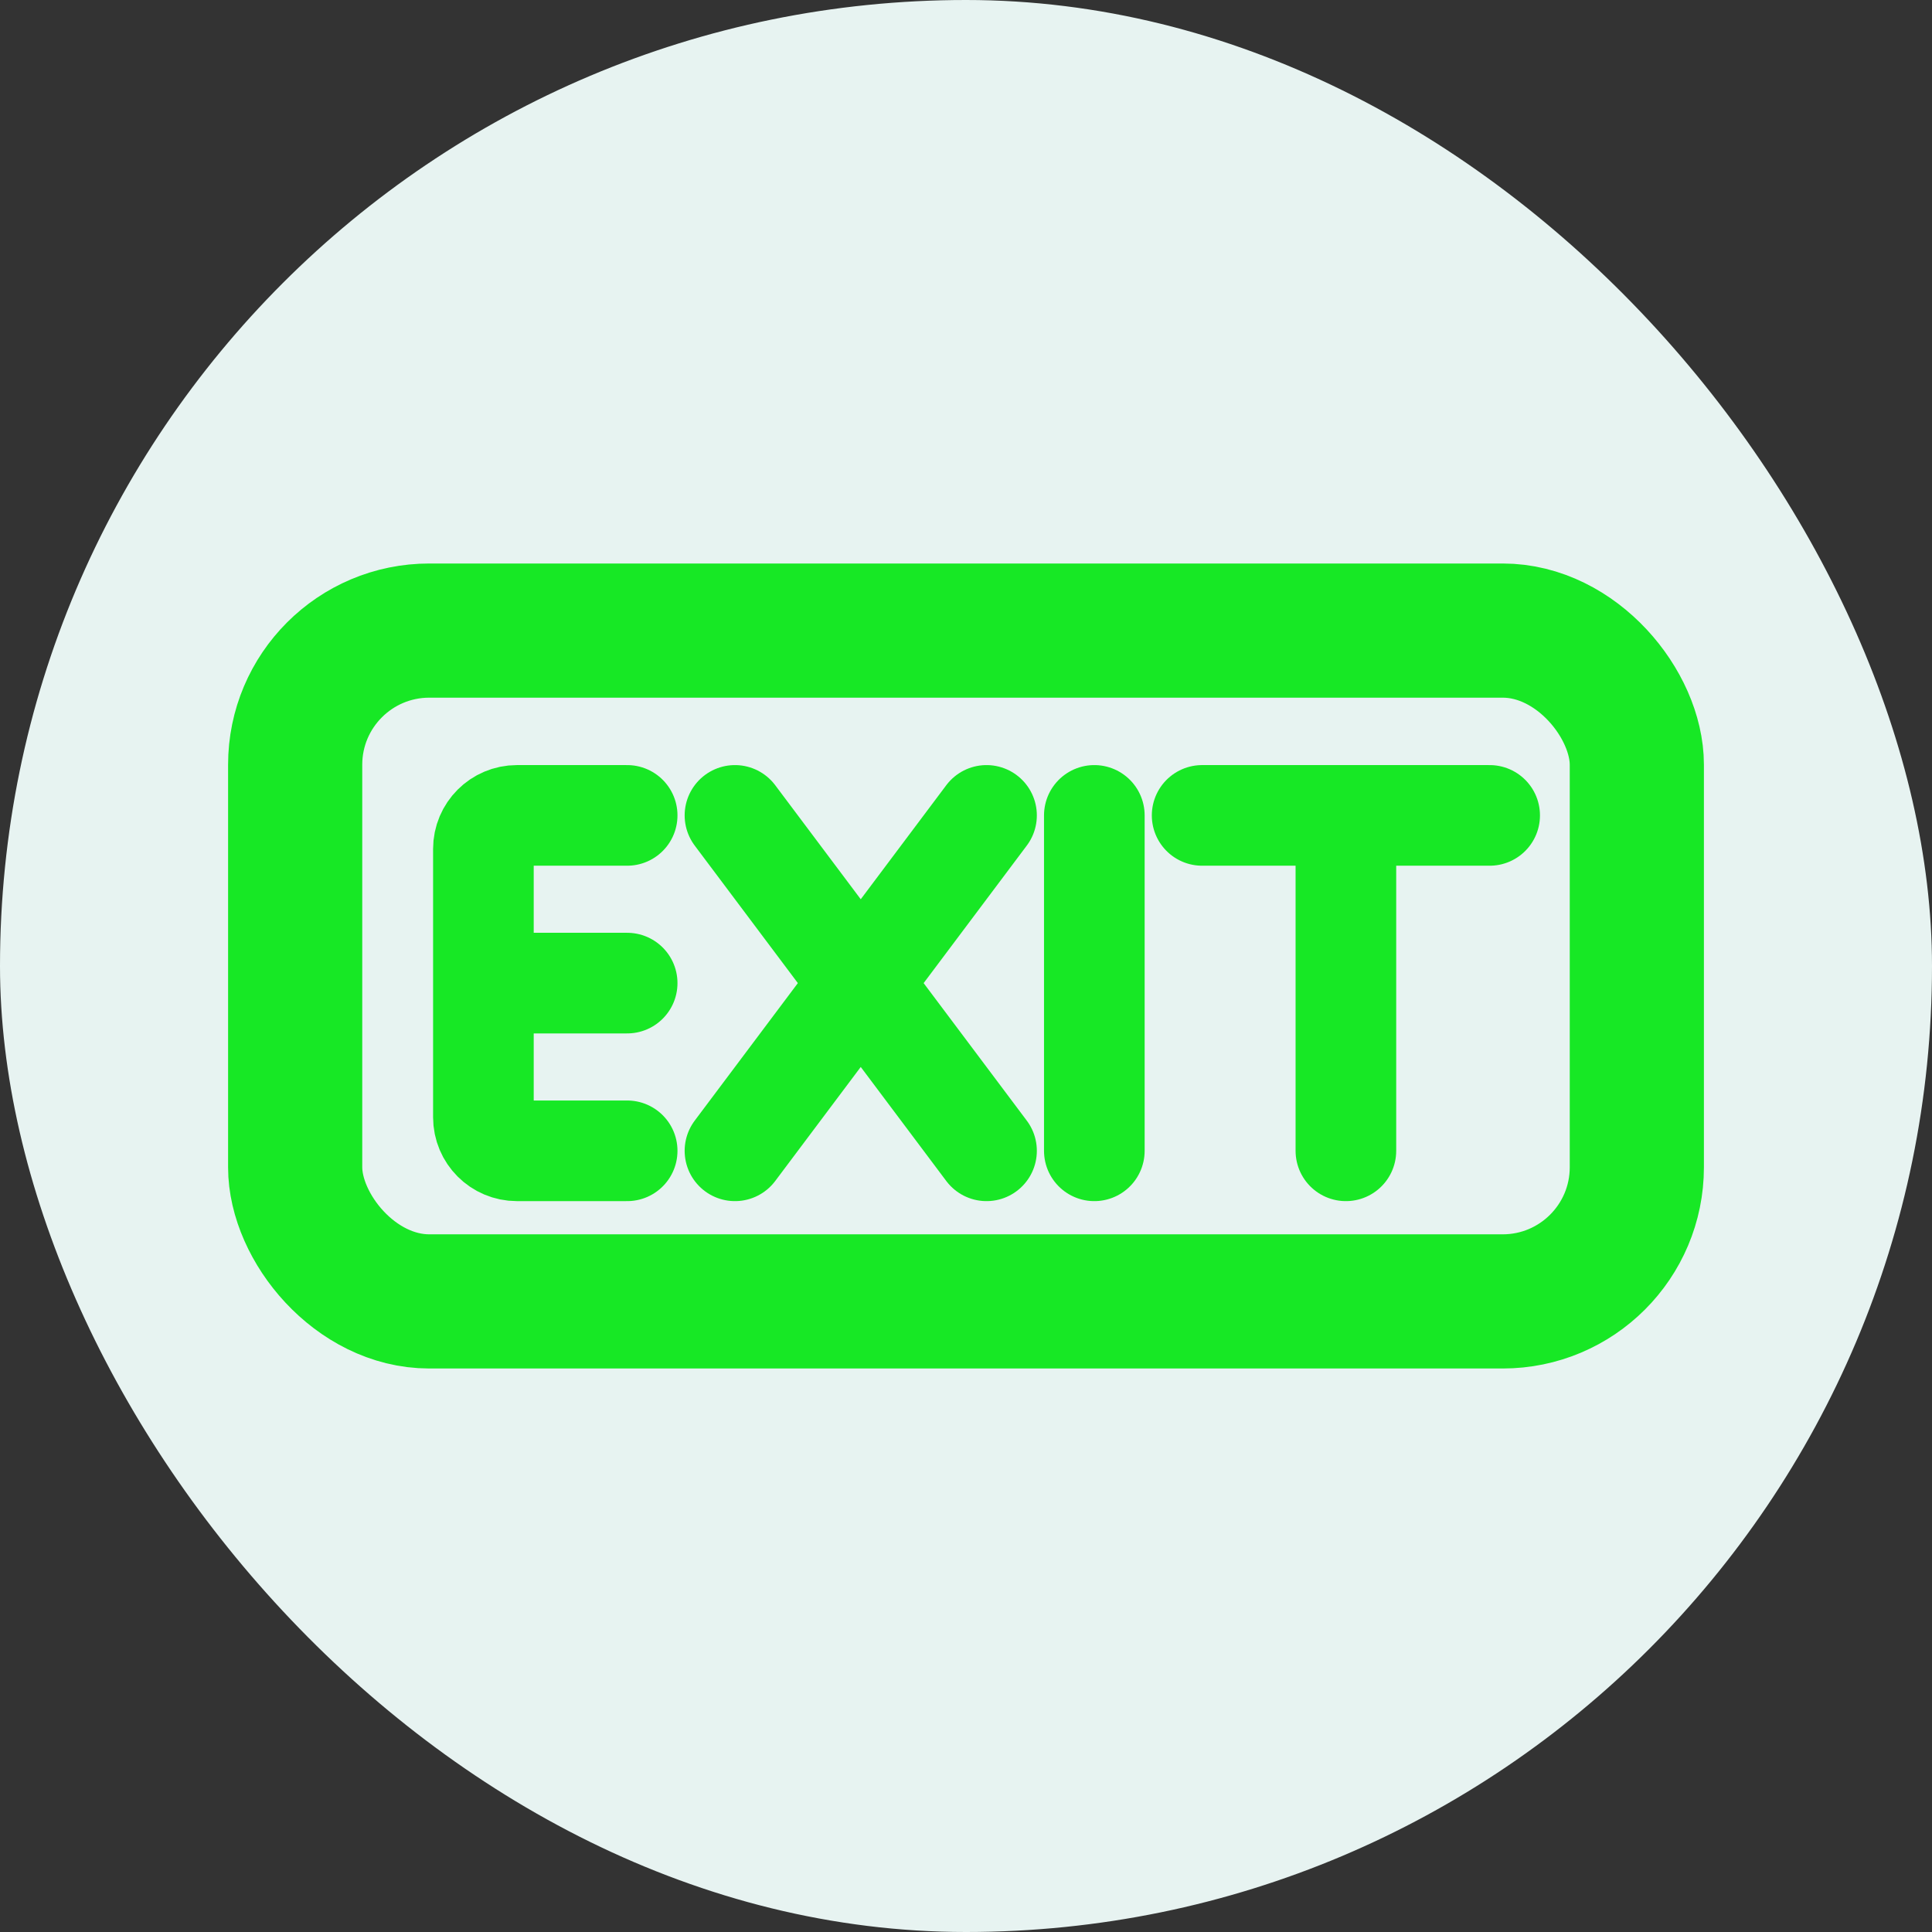
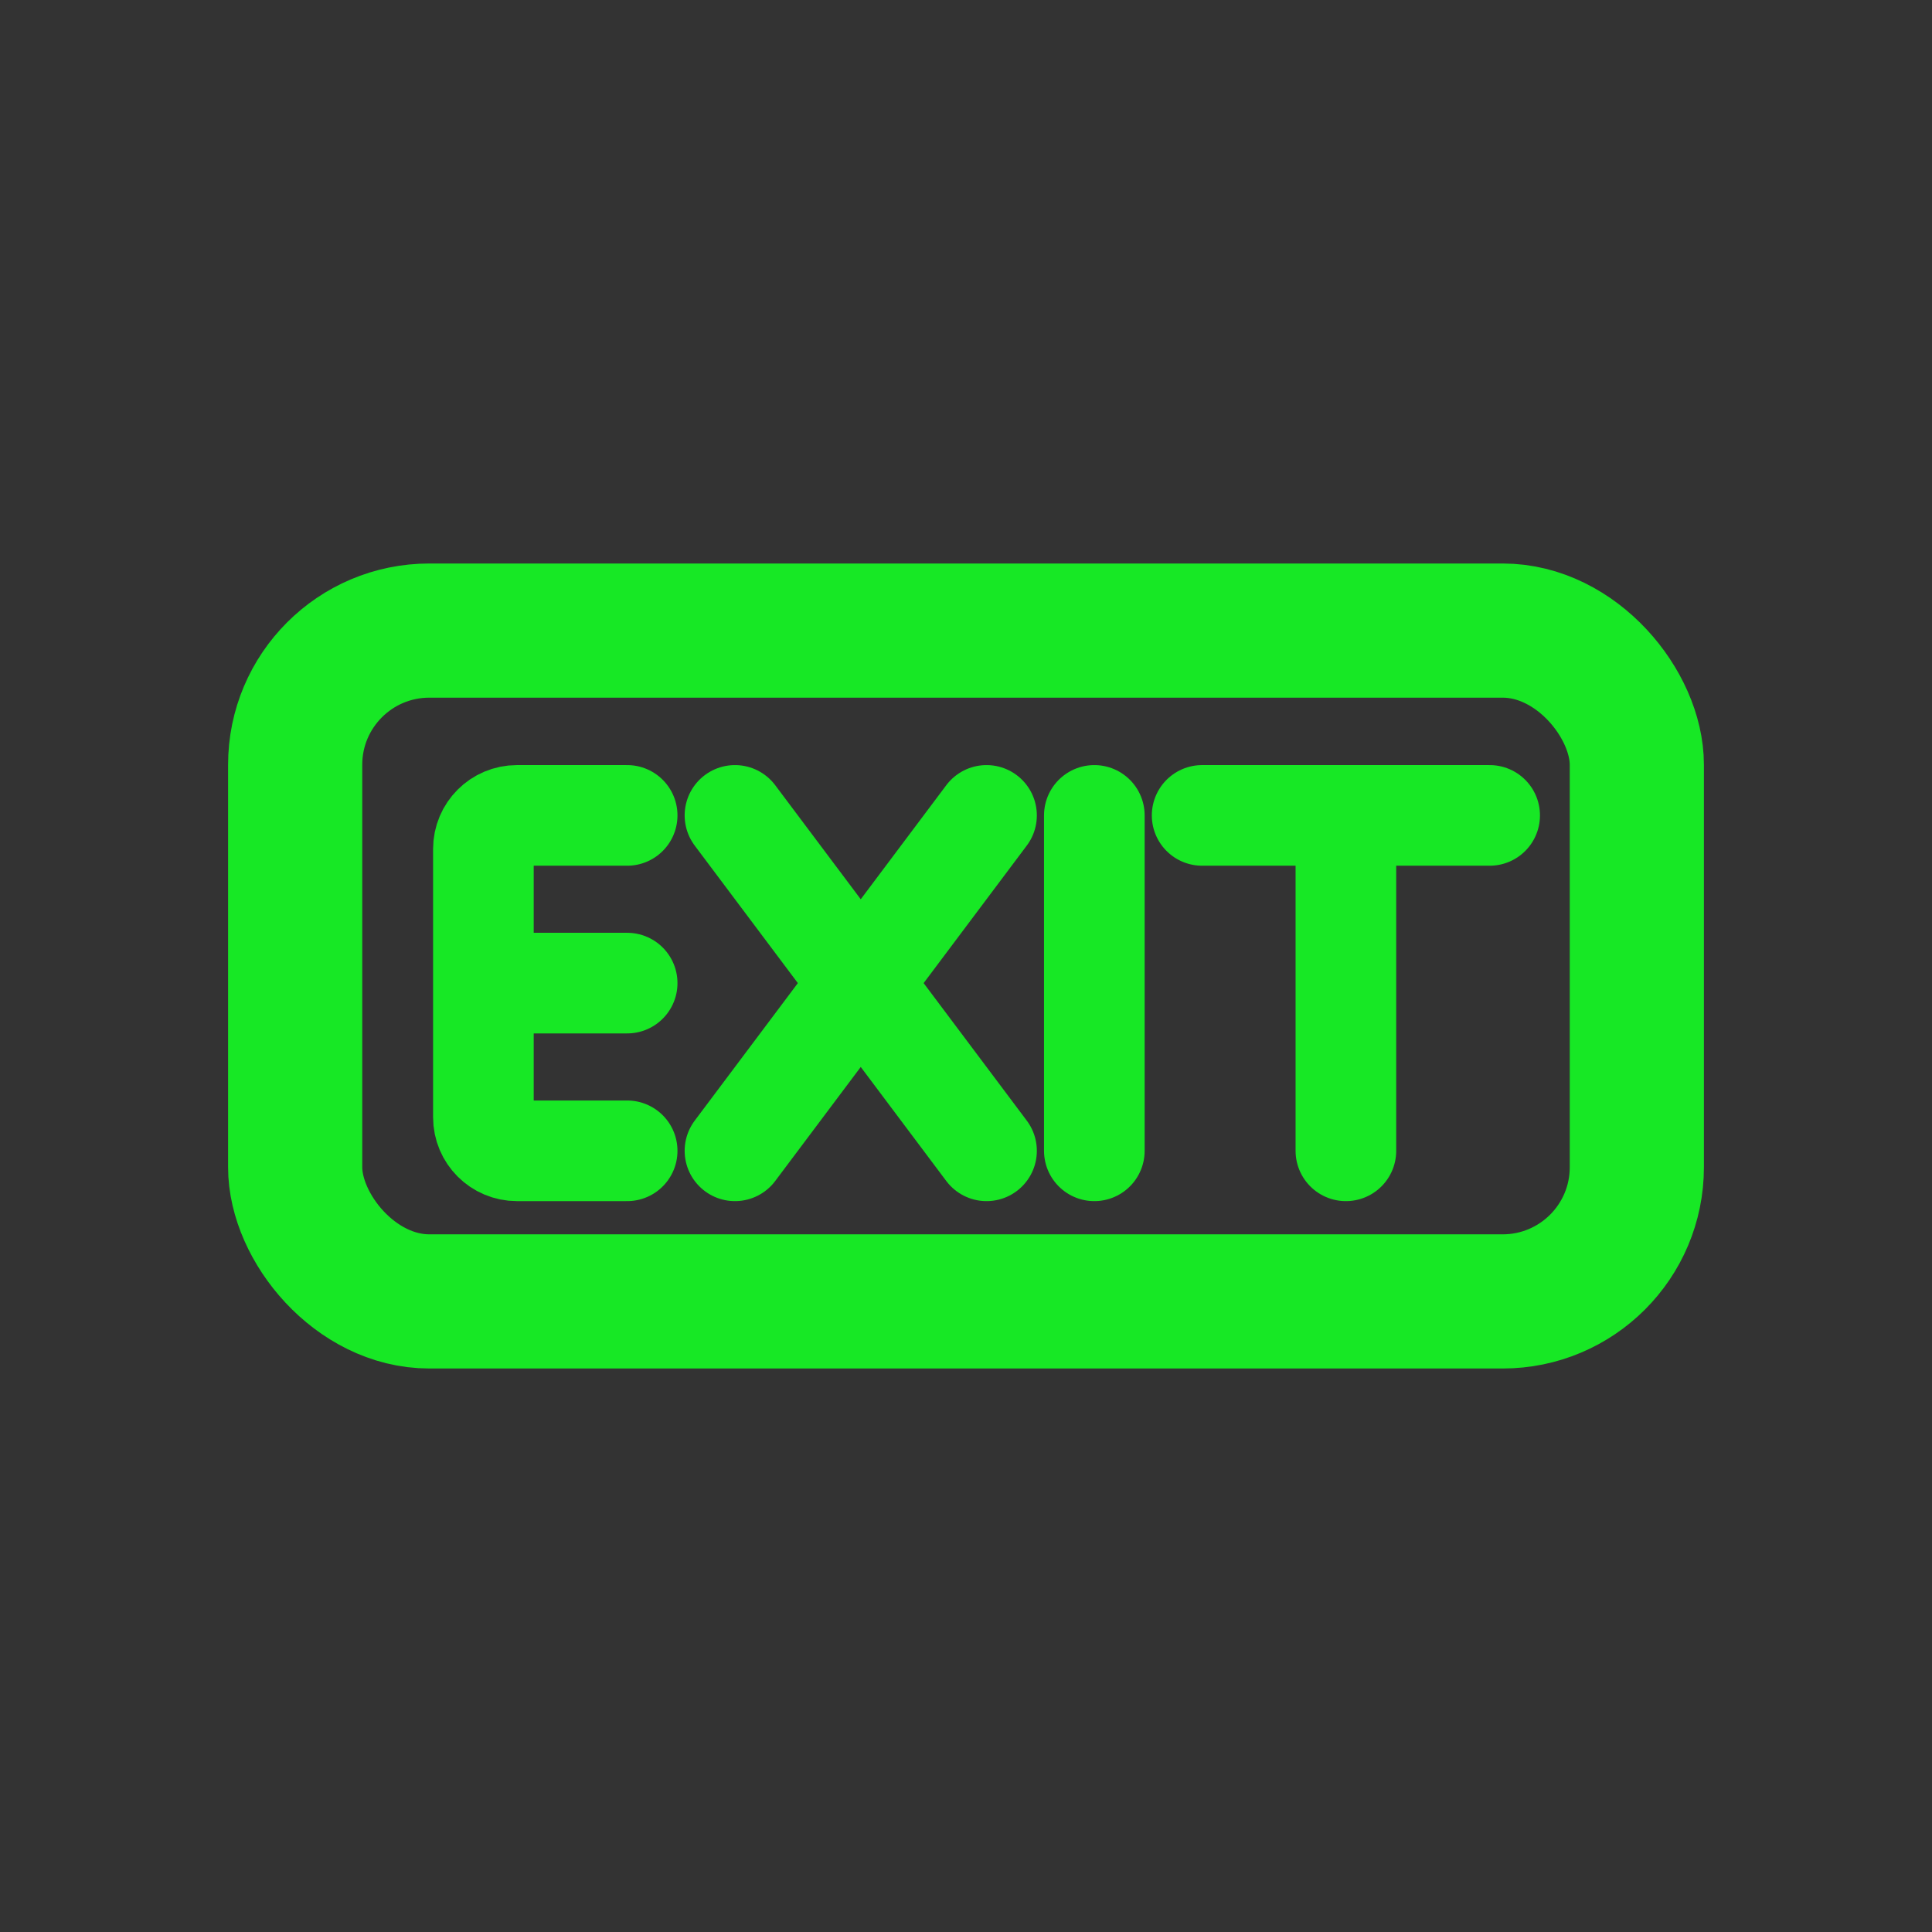
<svg xmlns="http://www.w3.org/2000/svg" width="64px" height="64px" viewBox="-2.4 -2.4 28.80 28.80" fill="none">
  <rect x="-2.4" y="-2.4" width="28.80" height="28.80" fill="#333333" stroke="none" />
  <g id="SVGRepo_bgCarrier" stroke-width="0">
-     <rect x="-2.4" y="-2.4" width="28.80" height="28.80" rx="14.4" fill="#e7f3f1" strokewidth="0" />
-   </g>
+     </g>
  <g id="SVGRepo_tracerCarrier" stroke-linecap="round" stroke-linejoin="round" />
  <g id="SVGRepo_iconCarrier">
    <rect x="2" y="7" width="20" height="10" rx="2" stroke="#17e825" stroke-width="2" />
    <path d="M6.949 9.755H5.306C5.03 9.755 4.806 9.979 4.806 10.255V12.255M6.949 14.755H5.306C5.03 14.755 4.806 14.531 4.806 14.255V12.255M4.806 12.255H6.949M12.306 9.755L8.556 14.755M8.556 9.755L12.306 14.755M13.913 9.755V14.755M15.52 9.755H17.663M19.806 9.755H17.663M17.663 9.755V14.755" stroke="#17e825" stroke-width="1.5" stroke-linecap="round" />
  </g>
</svg>